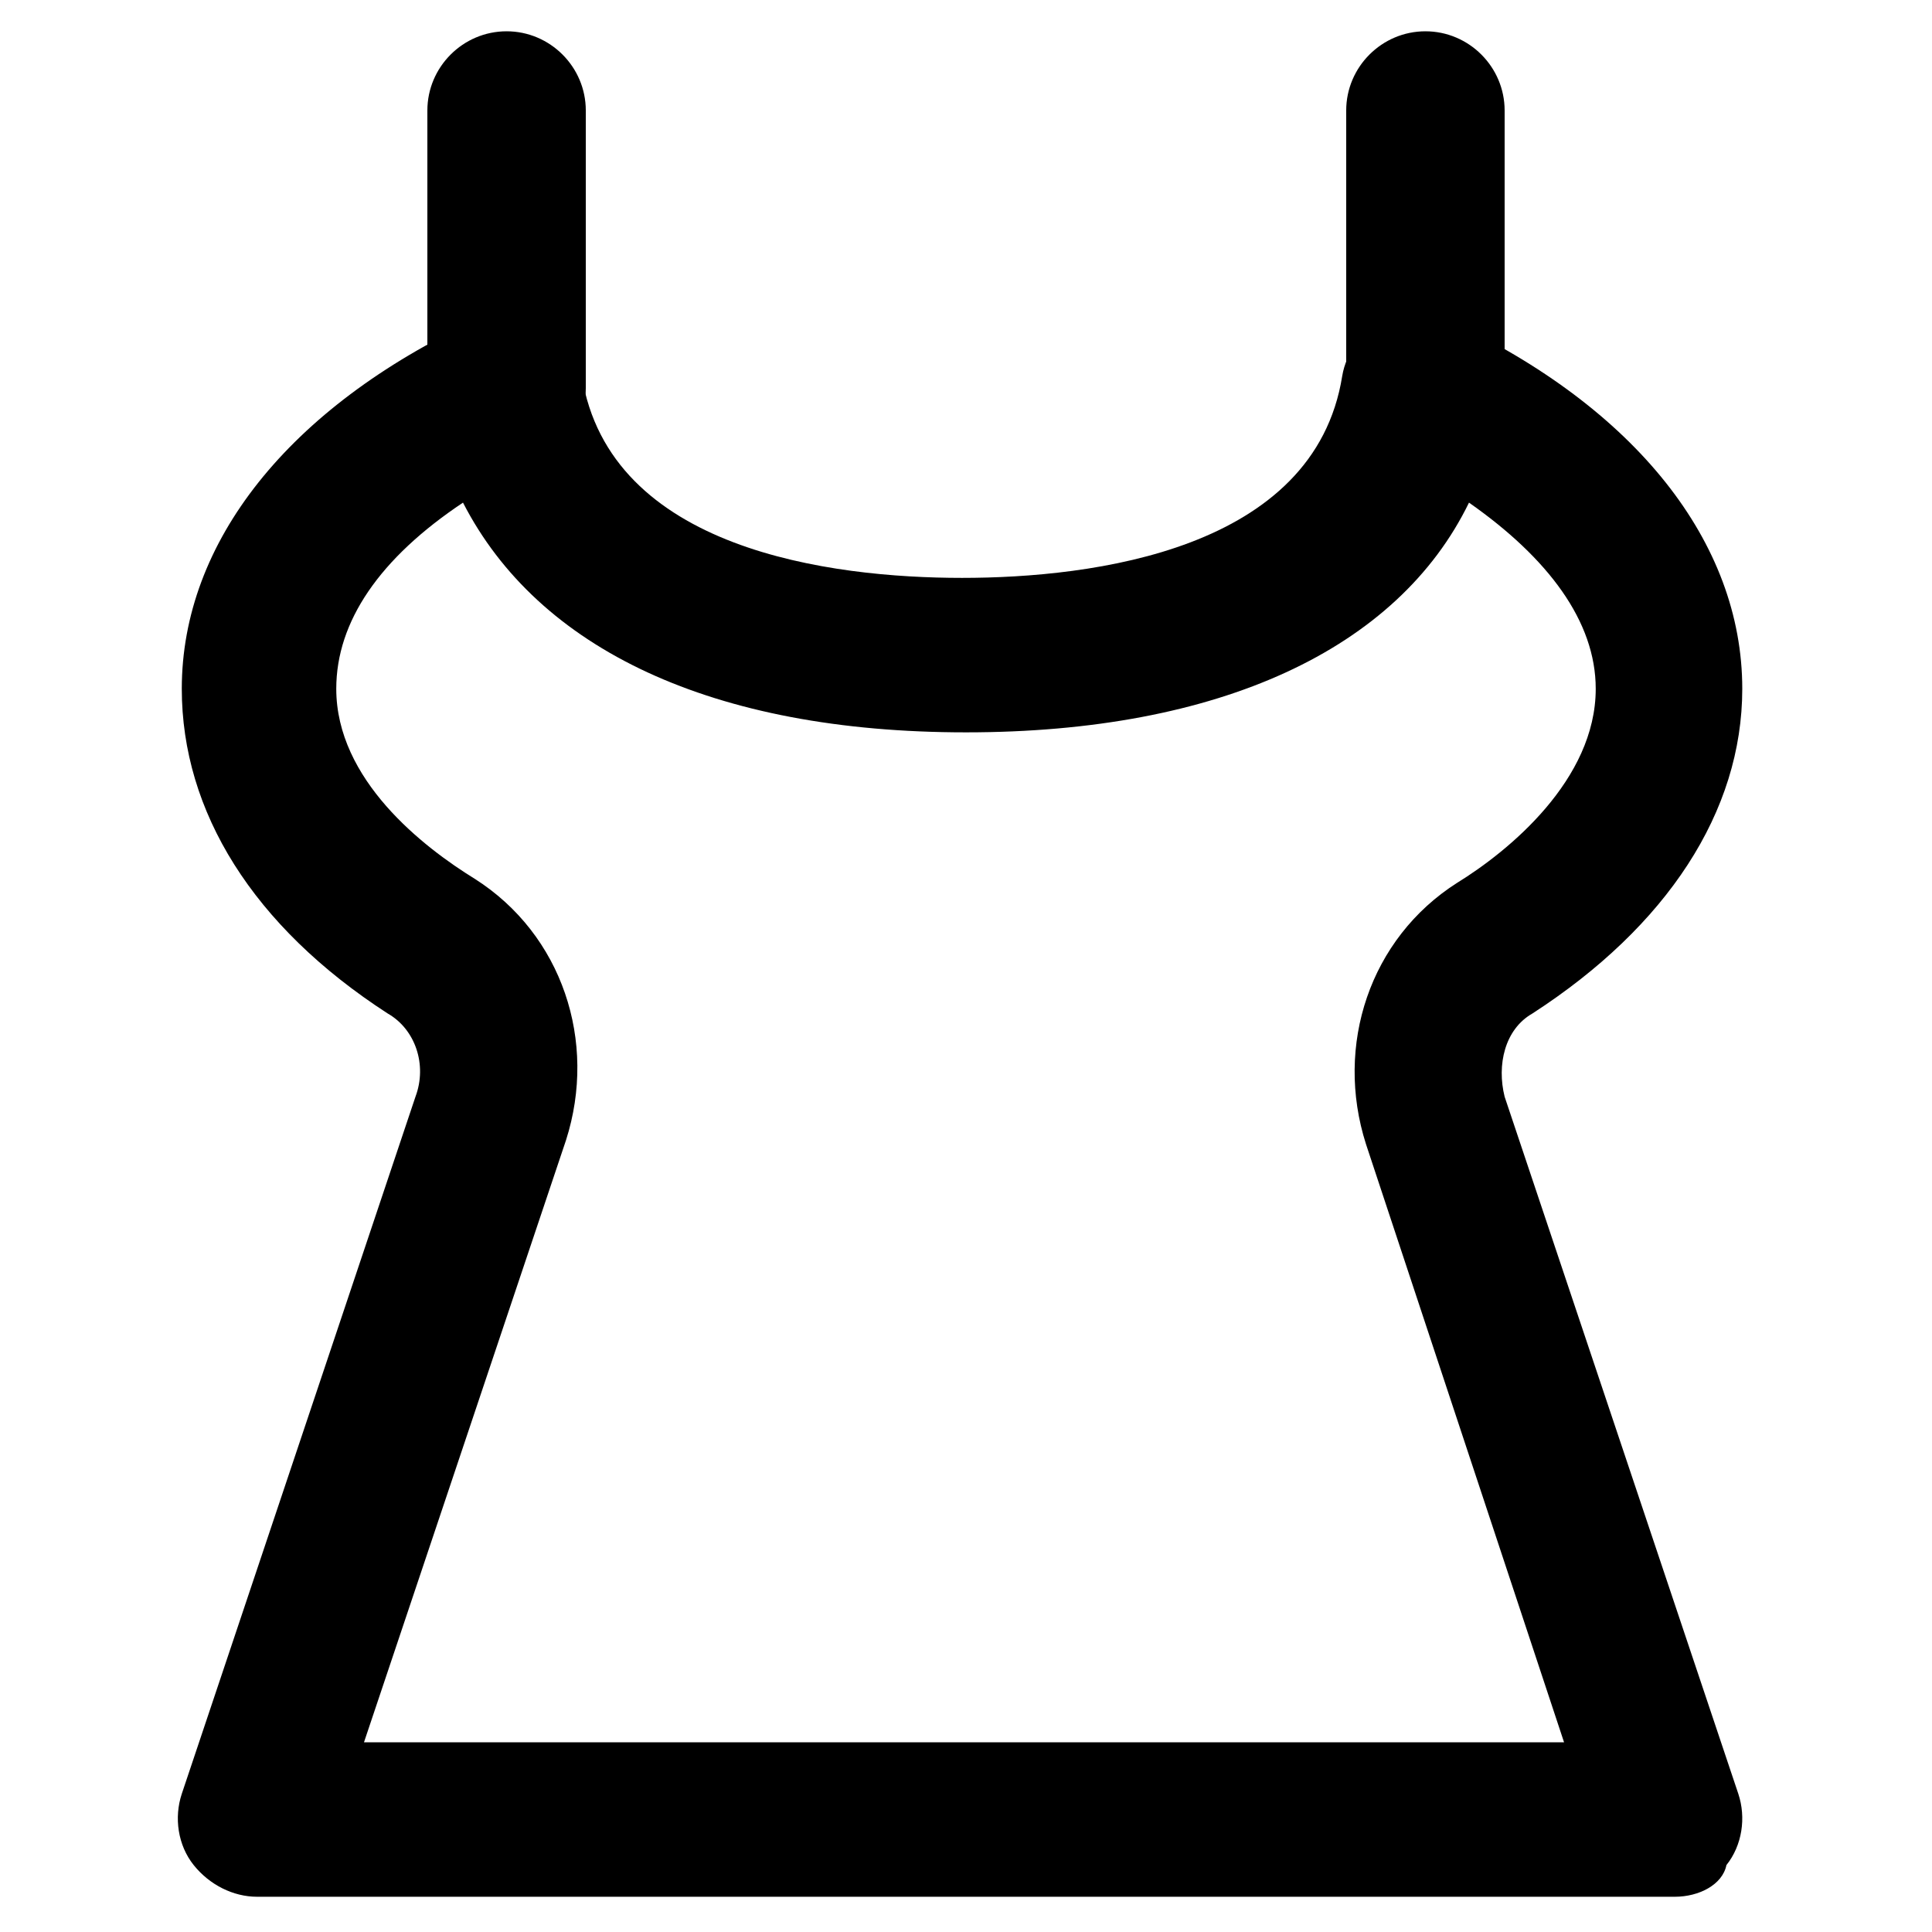
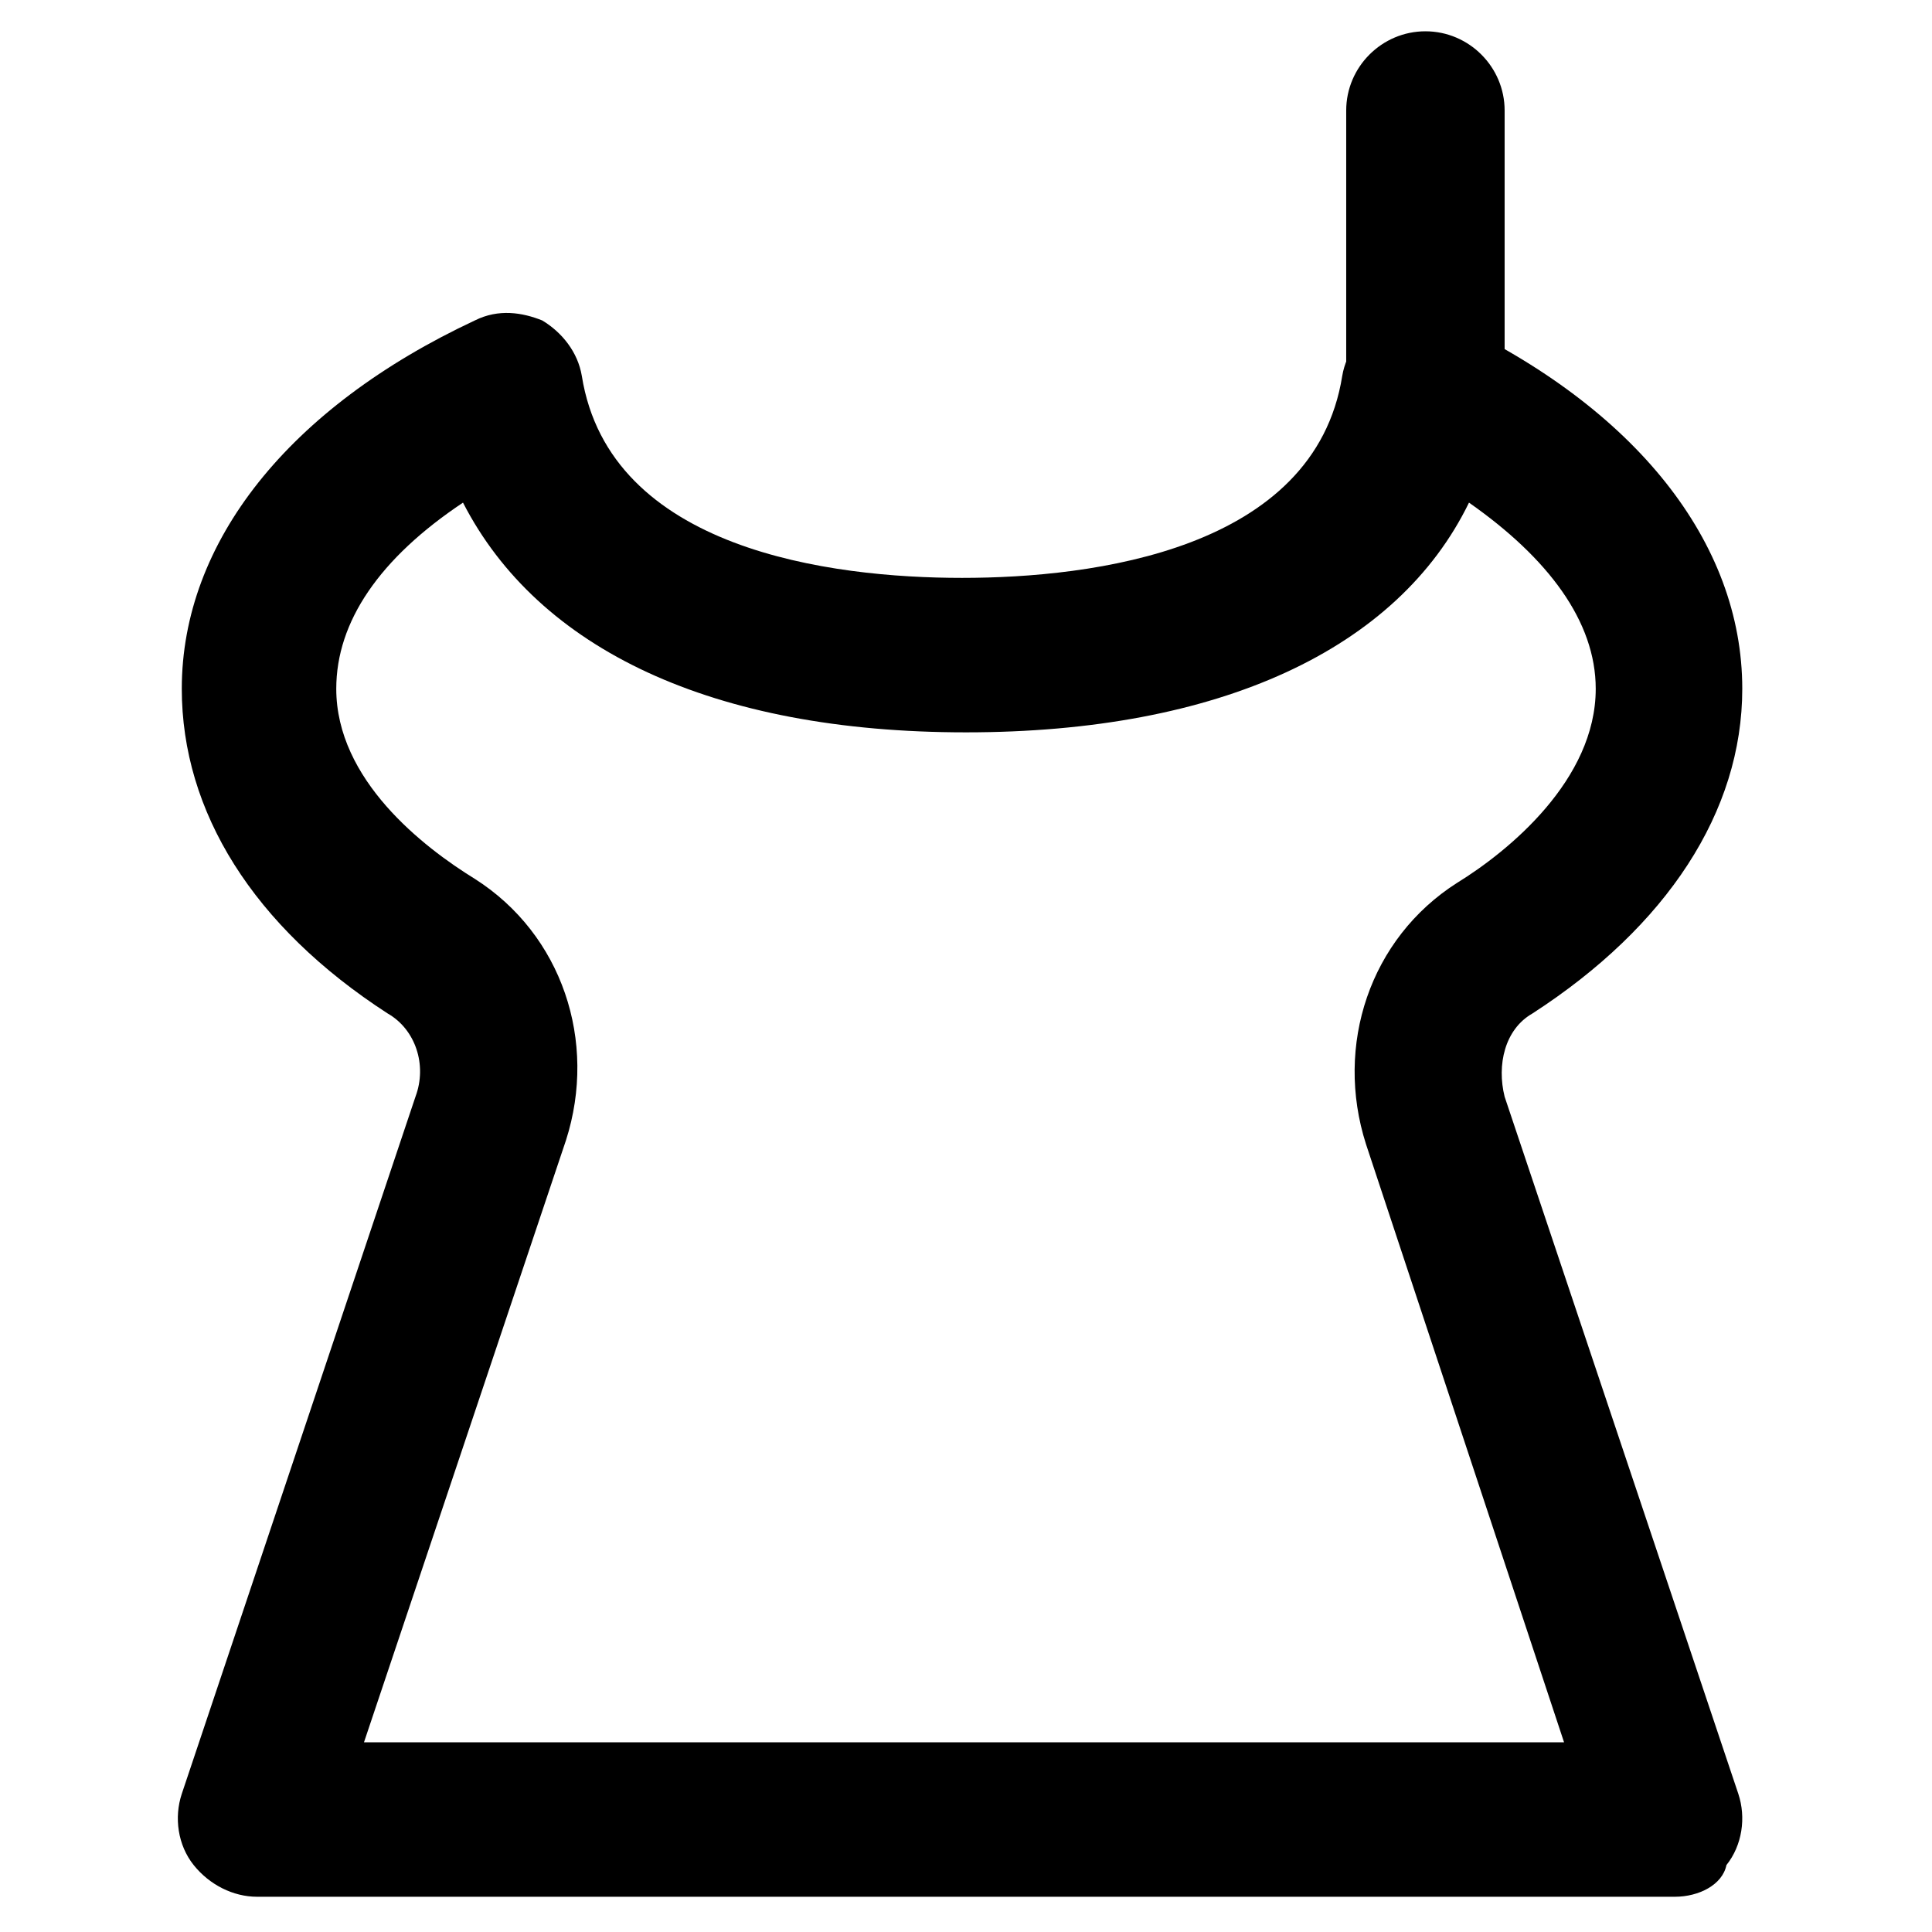
<svg xmlns="http://www.w3.org/2000/svg" fill="#000000" width="800px" height="800px" version="1.1" viewBox="144 144 512 512">
  <g>
    <path d="m587.88 646.66h-375.76c-6.297 0-12.594-3.148-16.793-8.398-4.199-5.246-5.246-12.594-3.148-18.895l61.926-184.73c3.148-8.398 0-17.844-7.348-22.043-35.688-23.086-54.582-53.527-54.582-86.062 0-38.836 28.34-74.523 77.672-97.613 6.297-3.148 12.594-2.098 17.844 0 5.246 3.148 9.445 8.398 10.496 14.695 7.348 46.184 66.125 53.531 100.76 53.531s93.414-7.348 100.76-53.531c1.051-6.297 5.246-11.547 10.496-14.695 5.246-3.148 12.594-3.148 17.844 0 49.332 23.09 77.672 58.777 77.672 97.613 0 32.539-19.941 62.977-55.629 86.066-7.348 4.199-9.445 13.645-7.348 22.043l61.926 184.73c2.098 6.297 1.051 13.645-3.148 18.895-1.051 5.246-7.348 8.395-13.645 8.395zm-347.42-40.934h318.03l-52.48-158.49c-8.398-26.238 1.051-54.578 24.141-69.273 13.645-8.398 36.734-27.289 36.734-51.43 0-17.844-12.594-34.637-33.586-49.332-18.895 38.836-66.125 60.879-133.3 60.879-67.176 0-113.36-22.043-133.3-60.879-22.043 14.695-33.586 31.488-33.586 49.332 0 24.141 23.09 41.984 36.734 50.383 23.09 14.695 32.539 43.035 24.141 69.273z" />
-     <path d="m278.25 267.75c-11.547 0-20.992-9.445-20.992-20.992v-73.473c0-11.547 9.445-20.992 20.992-20.992s20.992 9.445 20.992 20.992v73.473c0 11.543-9.449 20.992-20.992 20.992z" />
    <path d="m521.75 267.75c-11.547 0-20.992-9.445-20.992-20.992v-73.473c0-11.547 9.445-20.992 20.992-20.992s20.992 9.445 20.992 20.992v73.473c-1.051 11.543-10.496 20.992-20.992 20.992z" />
  </g>
</svg>